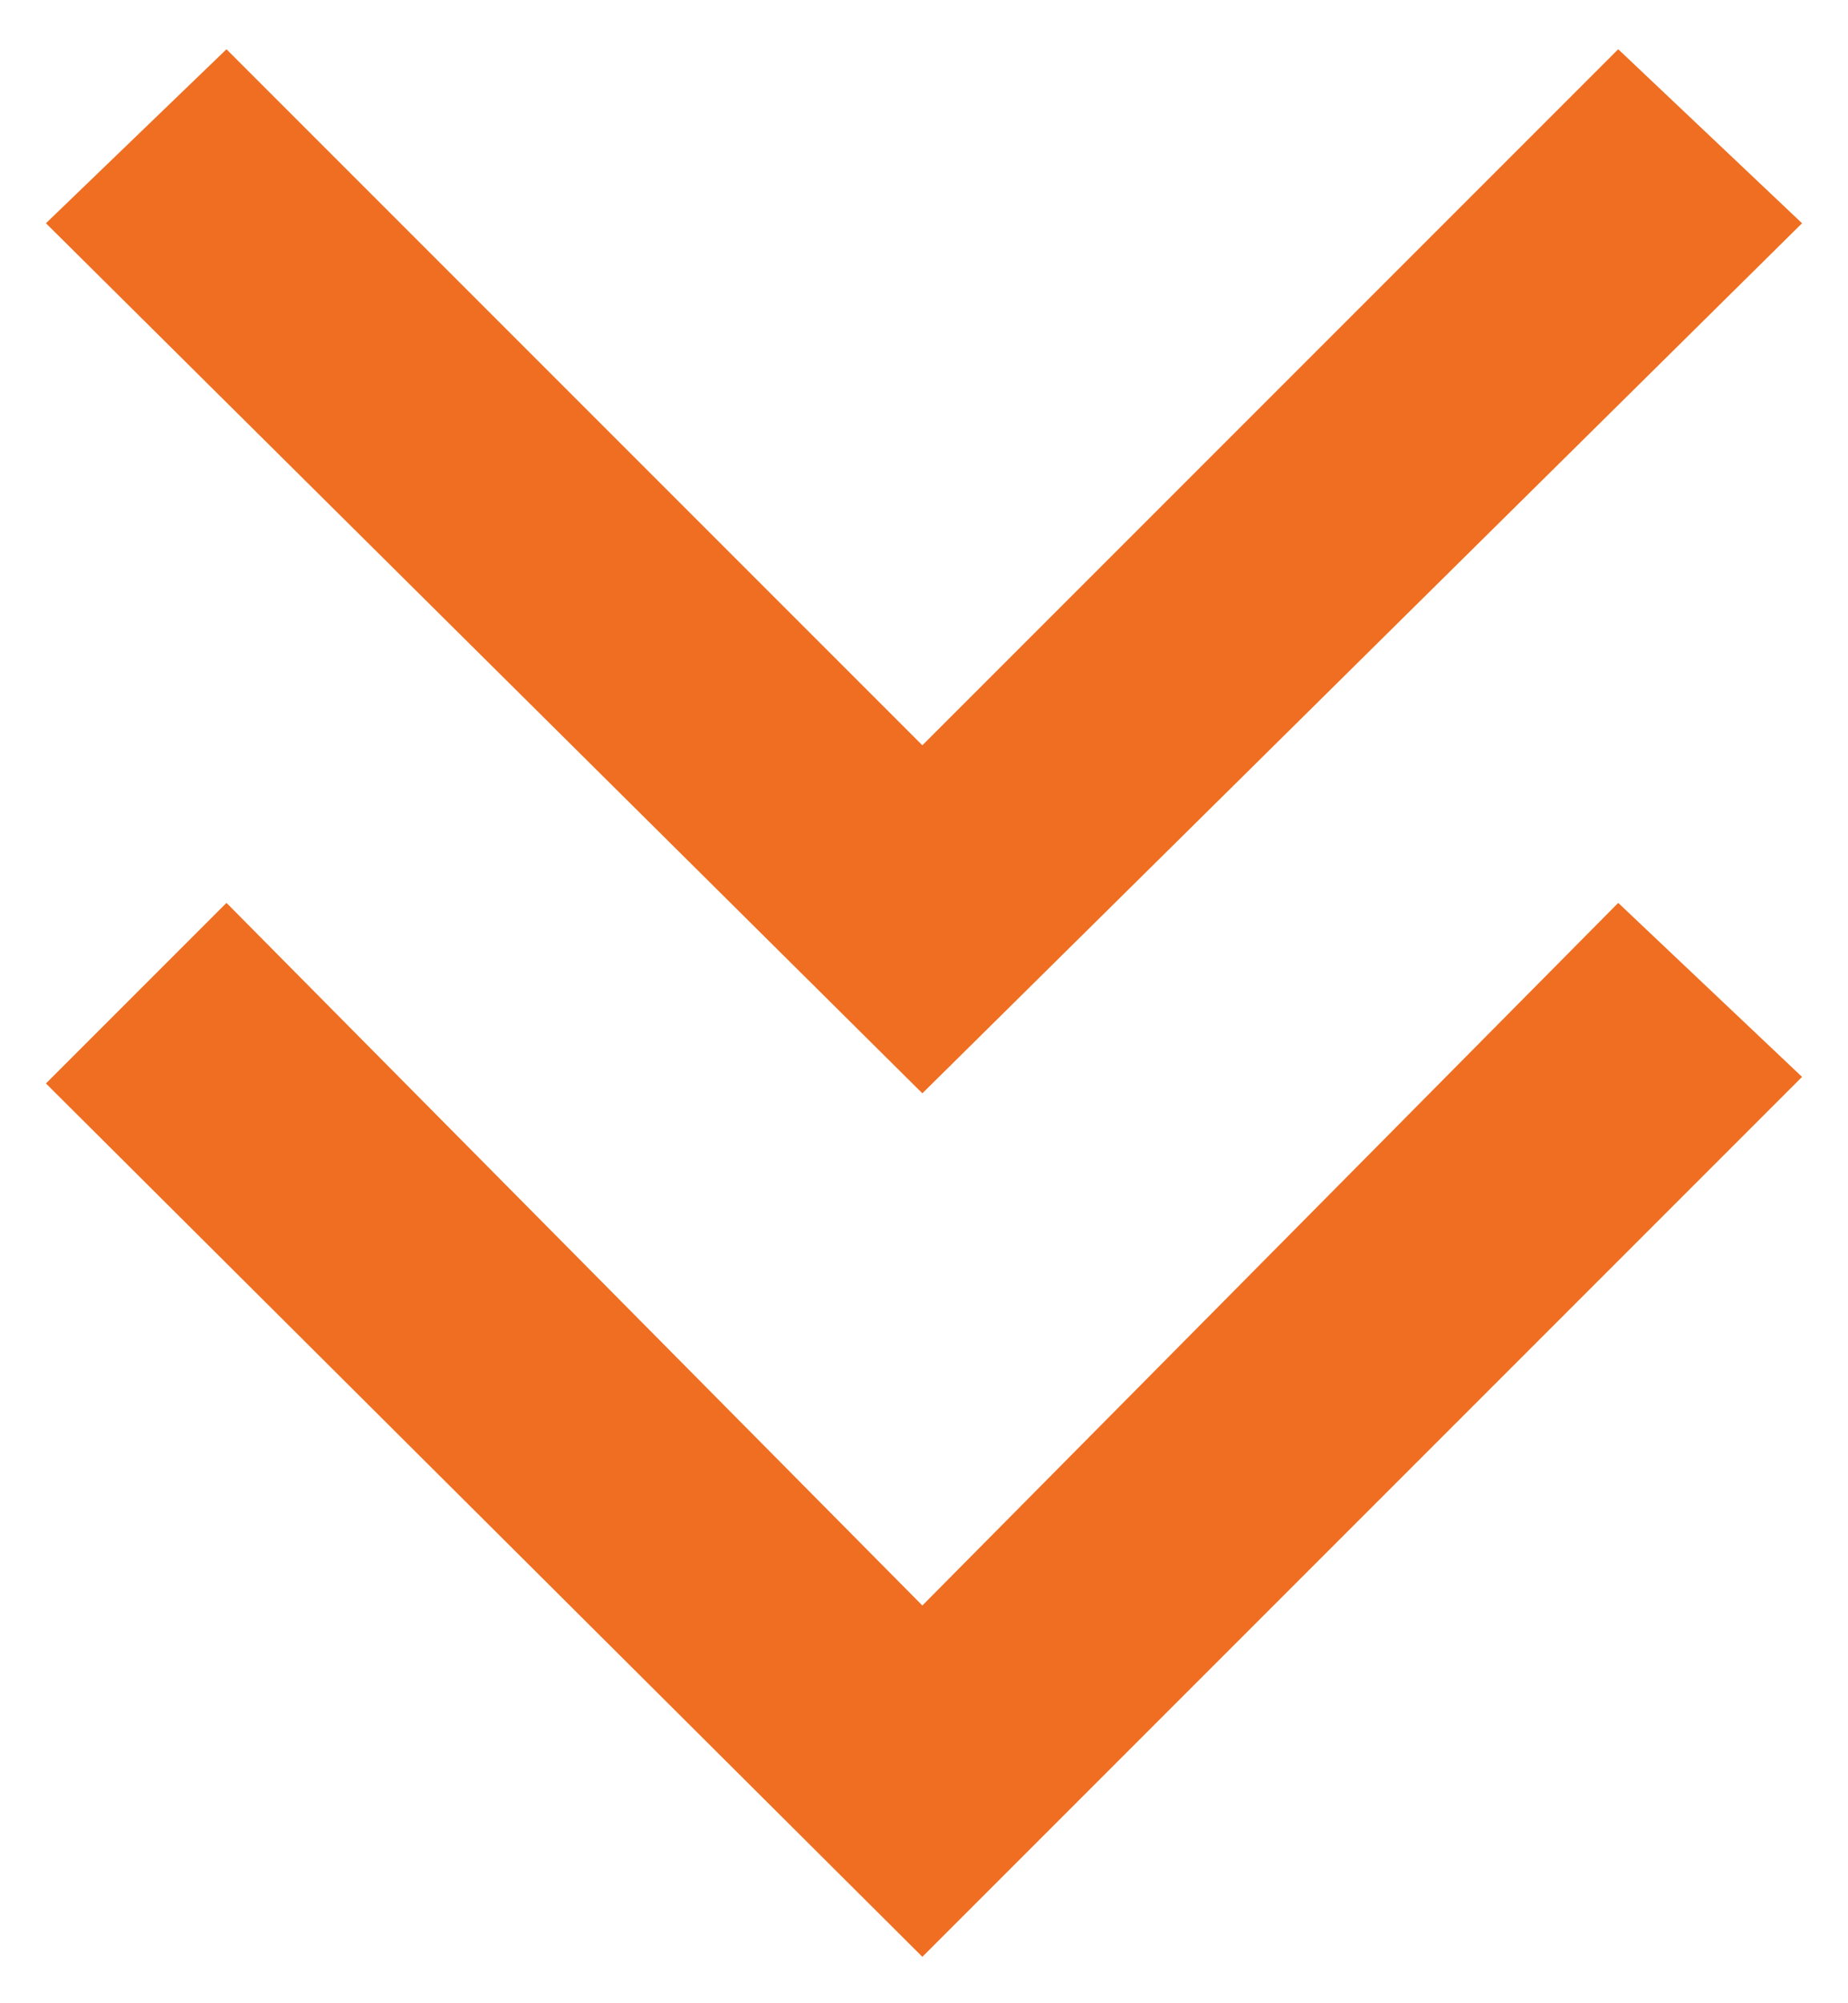
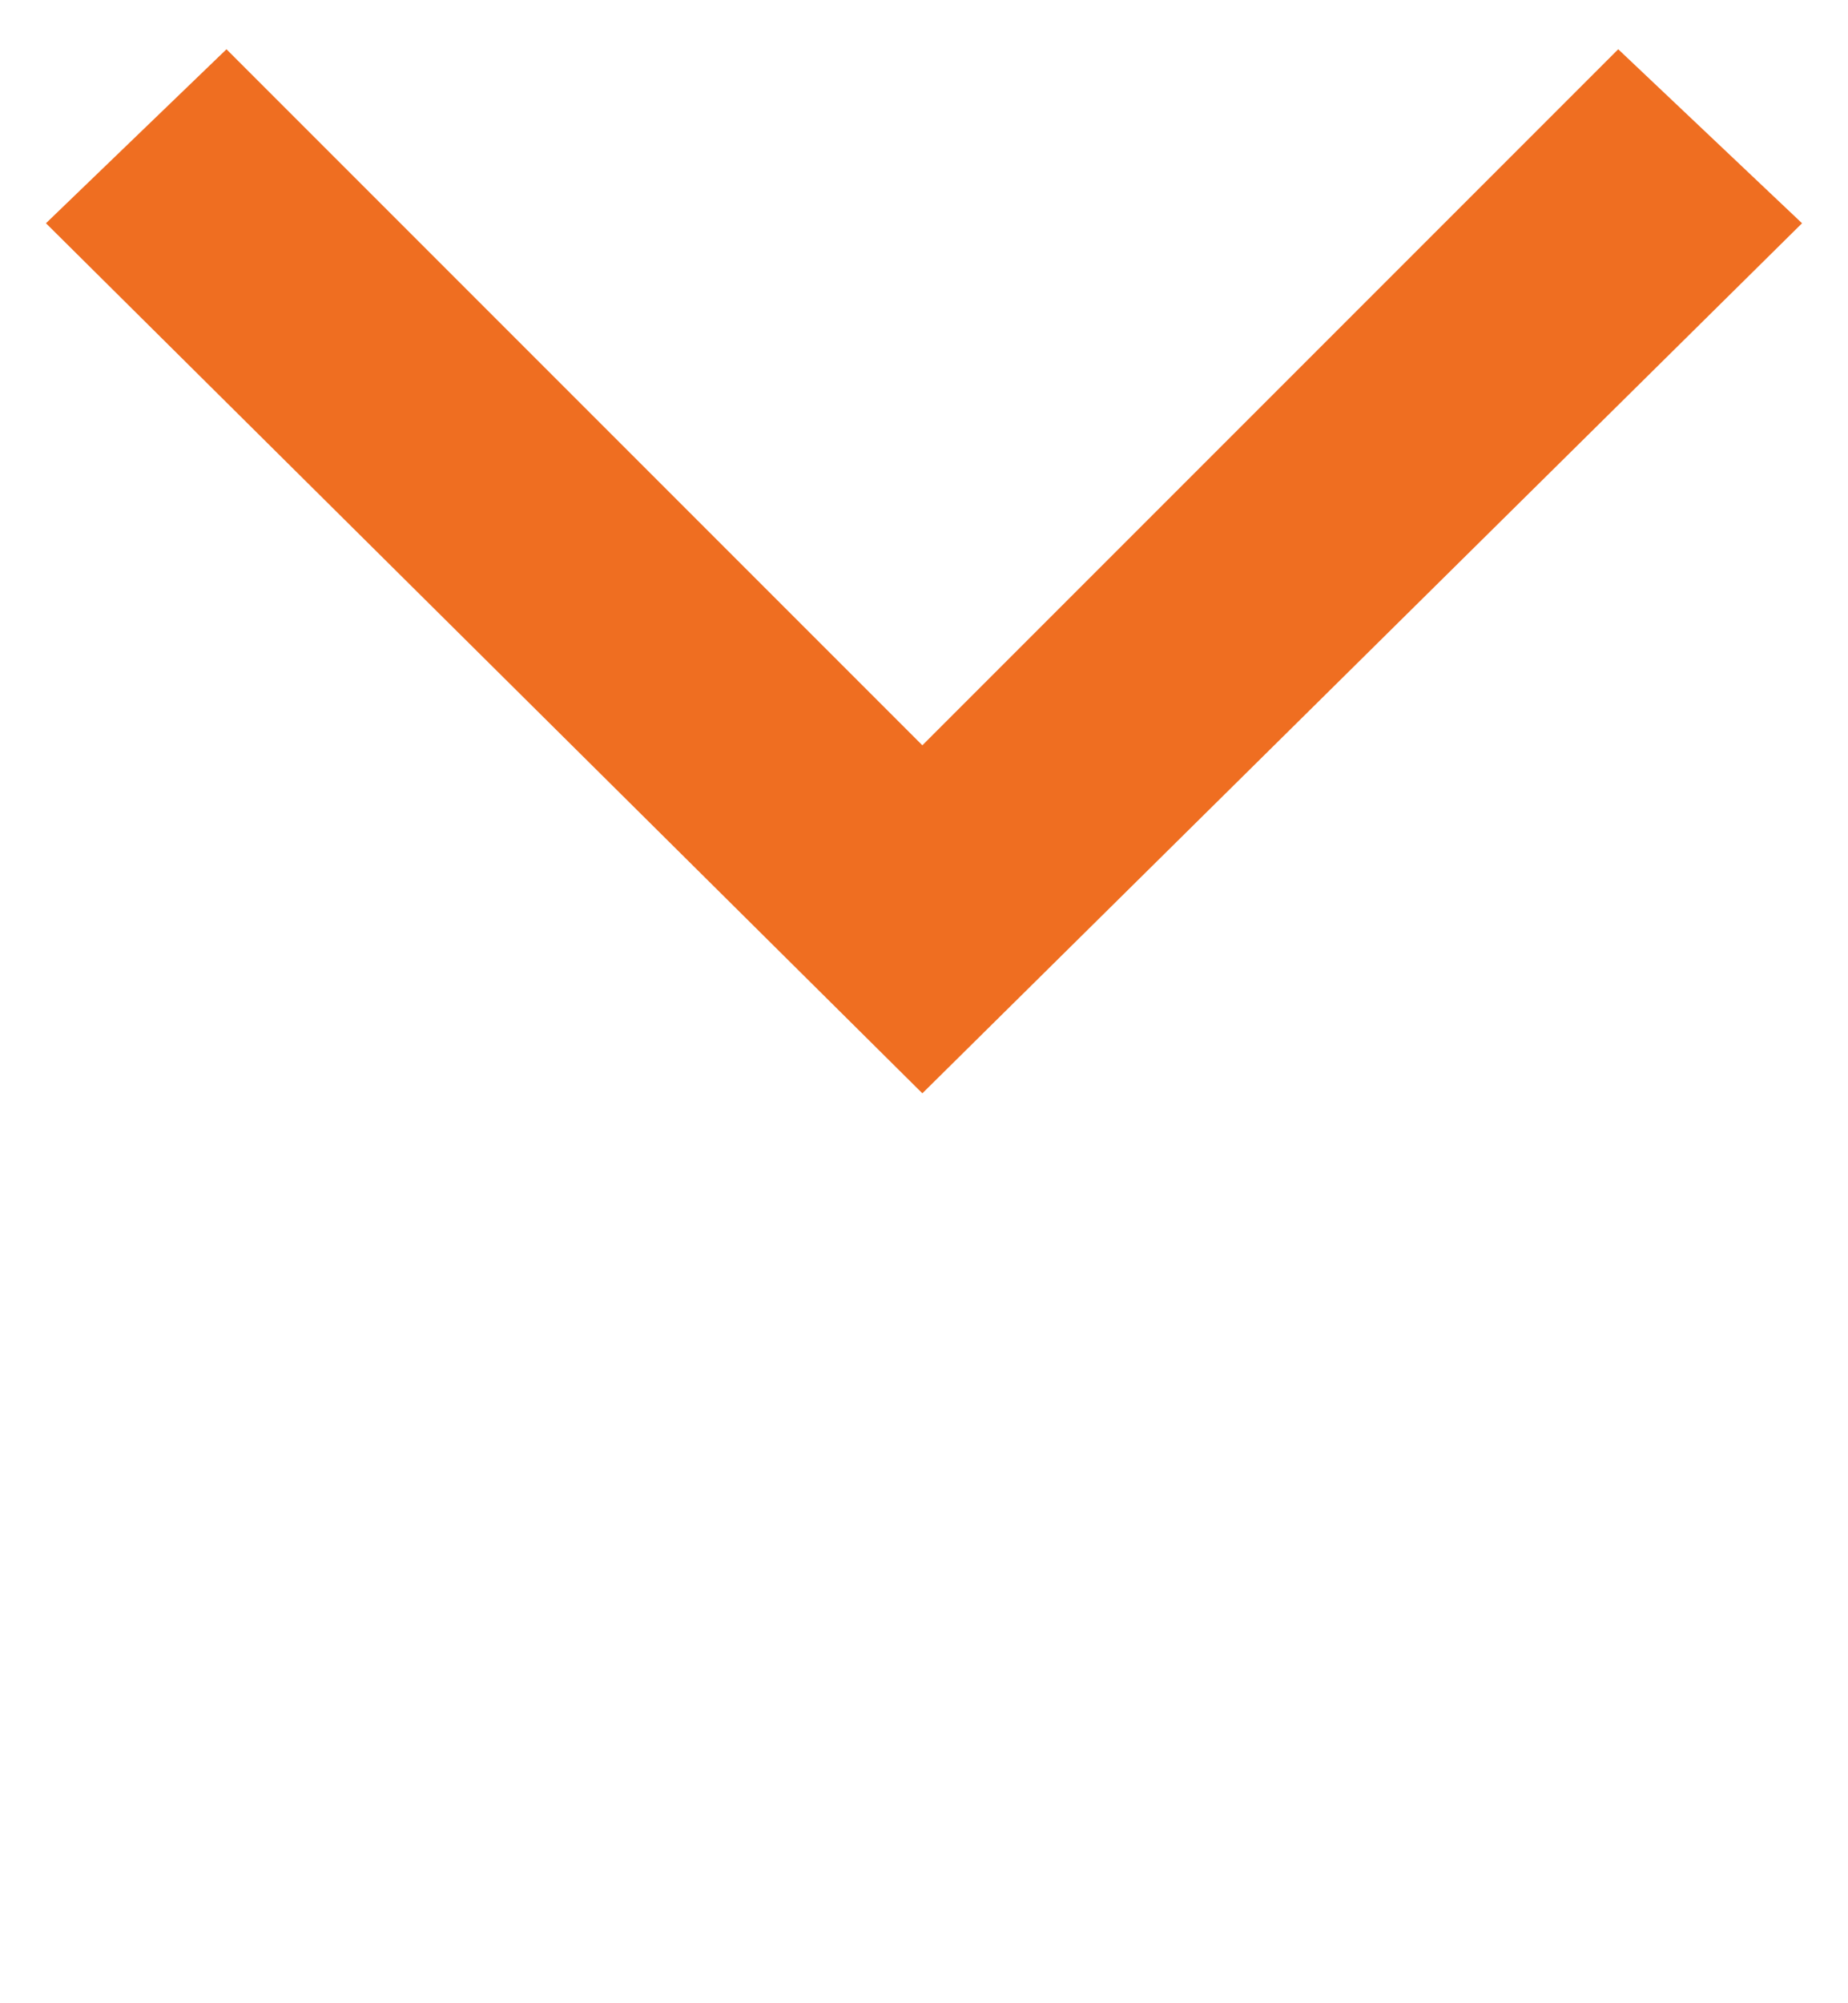
<svg xmlns="http://www.w3.org/2000/svg" version="1.1" id="Layer_1" x="0px" y="0px" viewBox="0 0 56.3 61" style="enable-background:new 0 0 56.3 61;" xml:space="preserve">
  <style type="text/css">
	.st0{fill:#EF6E21;}
</style>
  <g>
-     <polygon class="st0" points="28.1,48.9 6.9,27.5 1.4,33 28.1,59.6 54.9,32.8 49.3,27.5  " />
    <polygon class="st0" points="54.9,6.8 49.3,1.5 28.1,22.7 6.9,1.5 1.4,6.8 28.1,33.3  " />
  </g>
</svg>